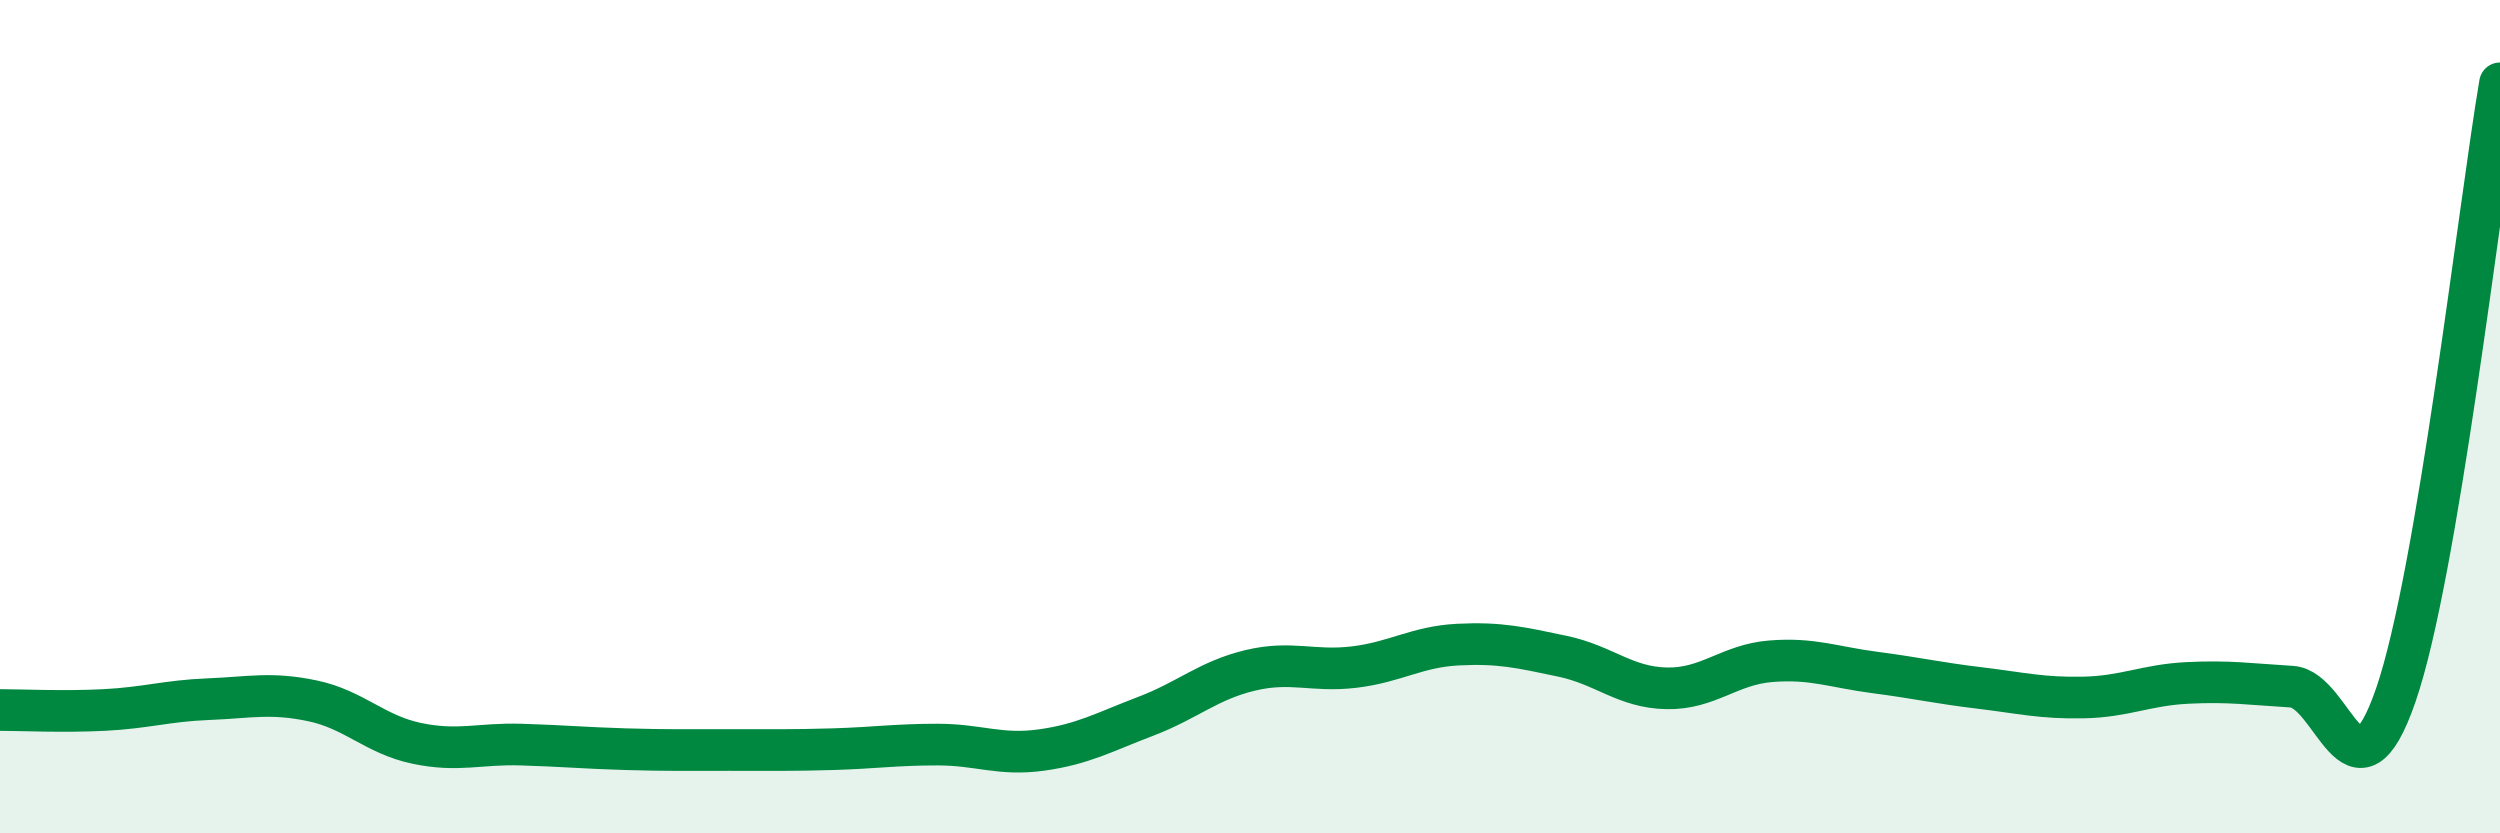
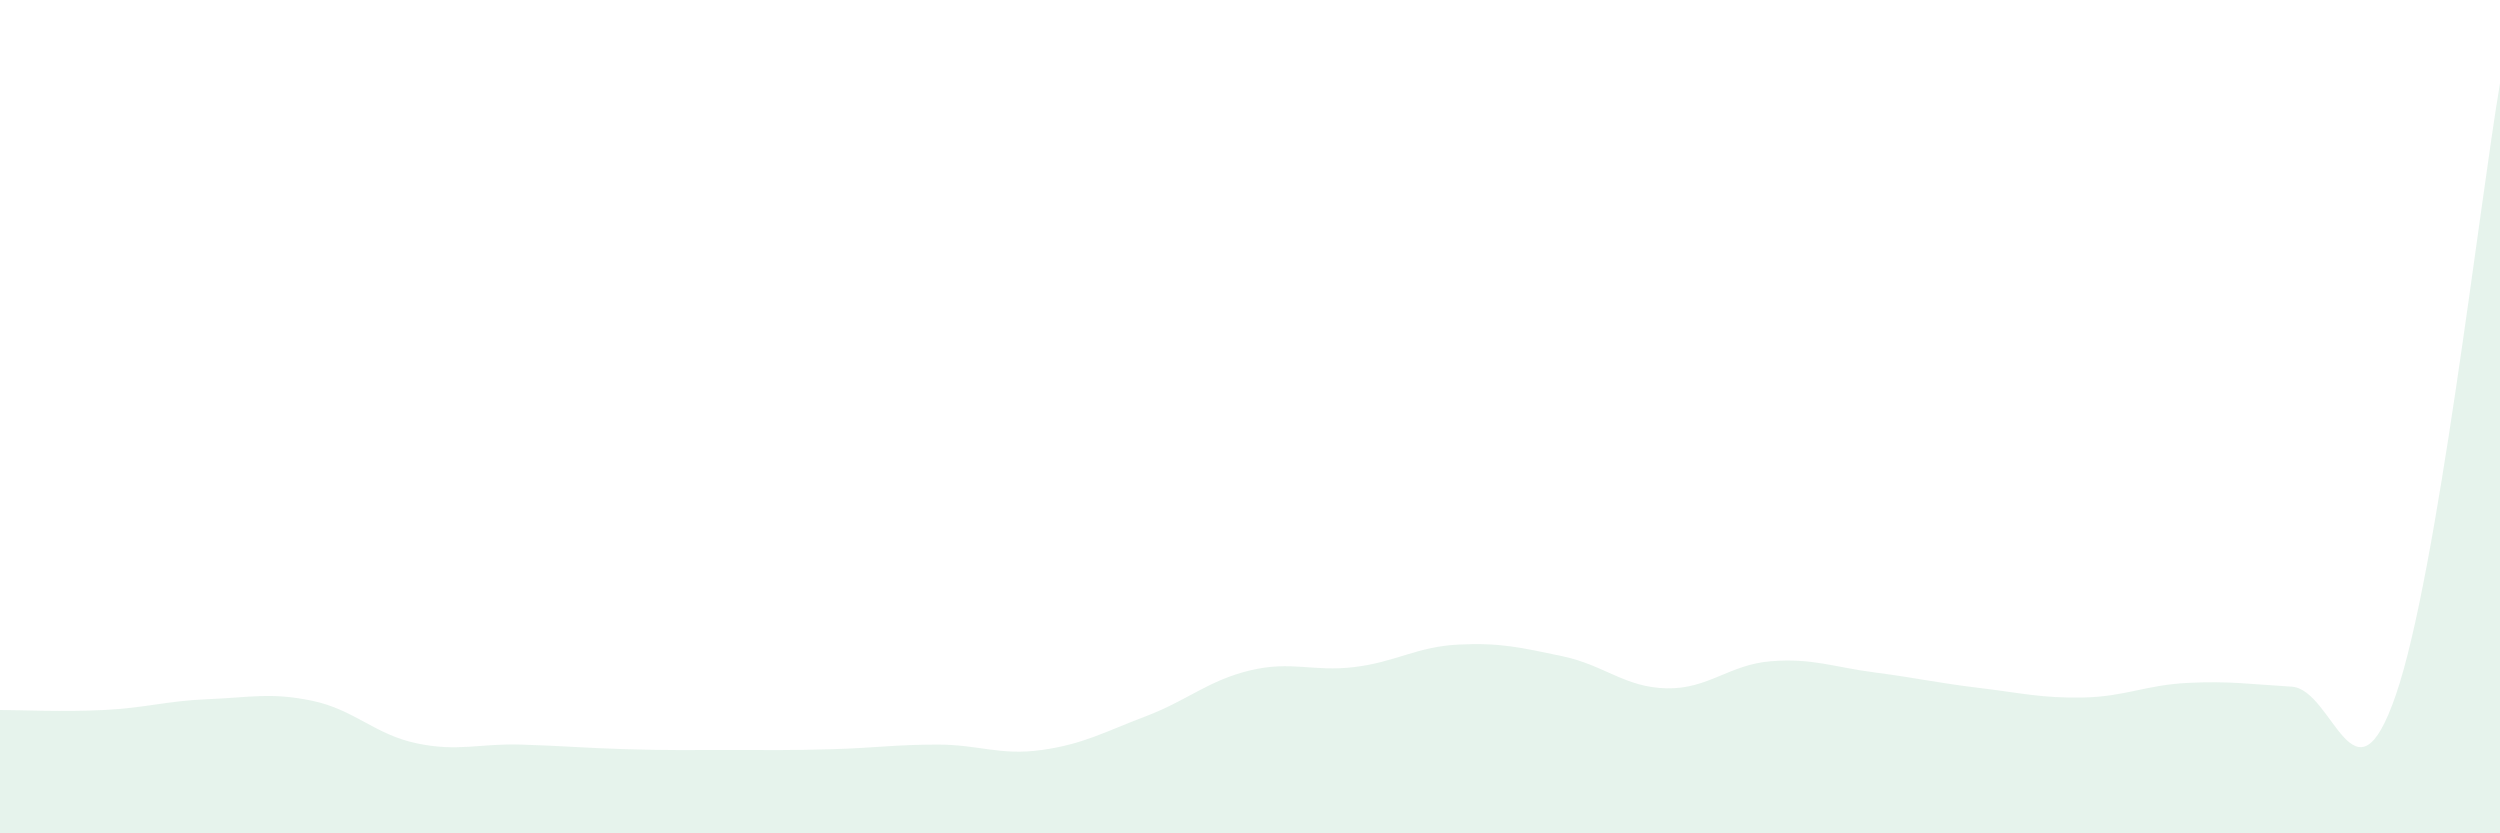
<svg xmlns="http://www.w3.org/2000/svg" width="60" height="20" viewBox="0 0 60 20">
  <path d="M 0,17.04 C 0.5,17.04 1.5,17.09 2.5,17.04 C 3.5,16.99 4,16.82 5,16.78 C 6,16.74 6.5,16.61 7.5,16.82 C 8.5,17.03 9,17.63 10,17.84 C 11,18.05 11.5,17.84 12.5,17.87 C 13.5,17.9 14,17.95 15,17.98 C 16,18.01 16.5,18 17.5,18 C 18.5,18 19,18.01 20,17.98 C 21,17.95 21.5,17.87 22.5,17.87 C 23.5,17.87 24,18.14 25,18 C 26,17.86 26.5,17.57 27.5,17.19 C 28.5,16.81 29,16.33 30,16.09 C 31,15.85 31.5,16.13 32.5,16.01 C 33.5,15.89 34,15.52 35,15.47 C 36,15.42 36.5,15.54 37.5,15.75 C 38.5,15.96 39,16.5 40,16.52 C 41,16.54 41.5,15.95 42.5,15.87 C 43.5,15.79 44,16.01 45,16.14 C 46,16.27 46.5,16.39 47.5,16.51 C 48.5,16.63 49,16.76 50,16.74 C 51,16.72 51.5,16.44 52.5,16.39 C 53.5,16.34 54,16.42 55,16.48 C 56,16.54 56.5,19.58 57.5,16.68 C 58.5,13.78 59.5,4.94 60,2L60 20L0 20Z" fill="#008740" opacity="0.1" stroke-linecap="round" stroke-linejoin="round" />
-   <path d="M 0,17.04 C 0.5,17.04 1.5,17.09 2.5,17.04 C 3.5,16.99 4,16.82 5,16.78 C 6,16.74 6.5,16.61 7.5,16.82 C 8.5,17.03 9,17.63 10,17.84 C 11,18.05 11.5,17.84 12.5,17.87 C 13.5,17.9 14,17.95 15,17.98 C 16,18.01 16.5,18 17.5,18 C 18.5,18 19,18.01 20,17.98 C 21,17.95 21.5,17.87 22.5,17.87 C 23.5,17.87 24,18.14 25,18 C 26,17.86 26.5,17.57 27.5,17.19 C 28.5,16.81 29,16.33 30,16.09 C 31,15.85 31.5,16.13 32.5,16.01 C 33.5,15.89 34,15.52 35,15.47 C 36,15.42 36.5,15.54 37.5,15.75 C 38.5,15.96 39,16.5 40,16.52 C 41,16.54 41.5,15.95 42.5,15.87 C 43.5,15.79 44,16.01 45,16.14 C 46,16.27 46.5,16.39 47.5,16.51 C 48.5,16.63 49,16.76 50,16.74 C 51,16.72 51.5,16.44 52.5,16.39 C 53.5,16.34 54,16.42 55,16.48 C 56,16.54 56.5,19.58 57.5,16.68 C 58.5,13.78 59.5,4.94 60,2" stroke="#008740" stroke-width="1" fill="none" stroke-linecap="round" stroke-linejoin="round" />
</svg>